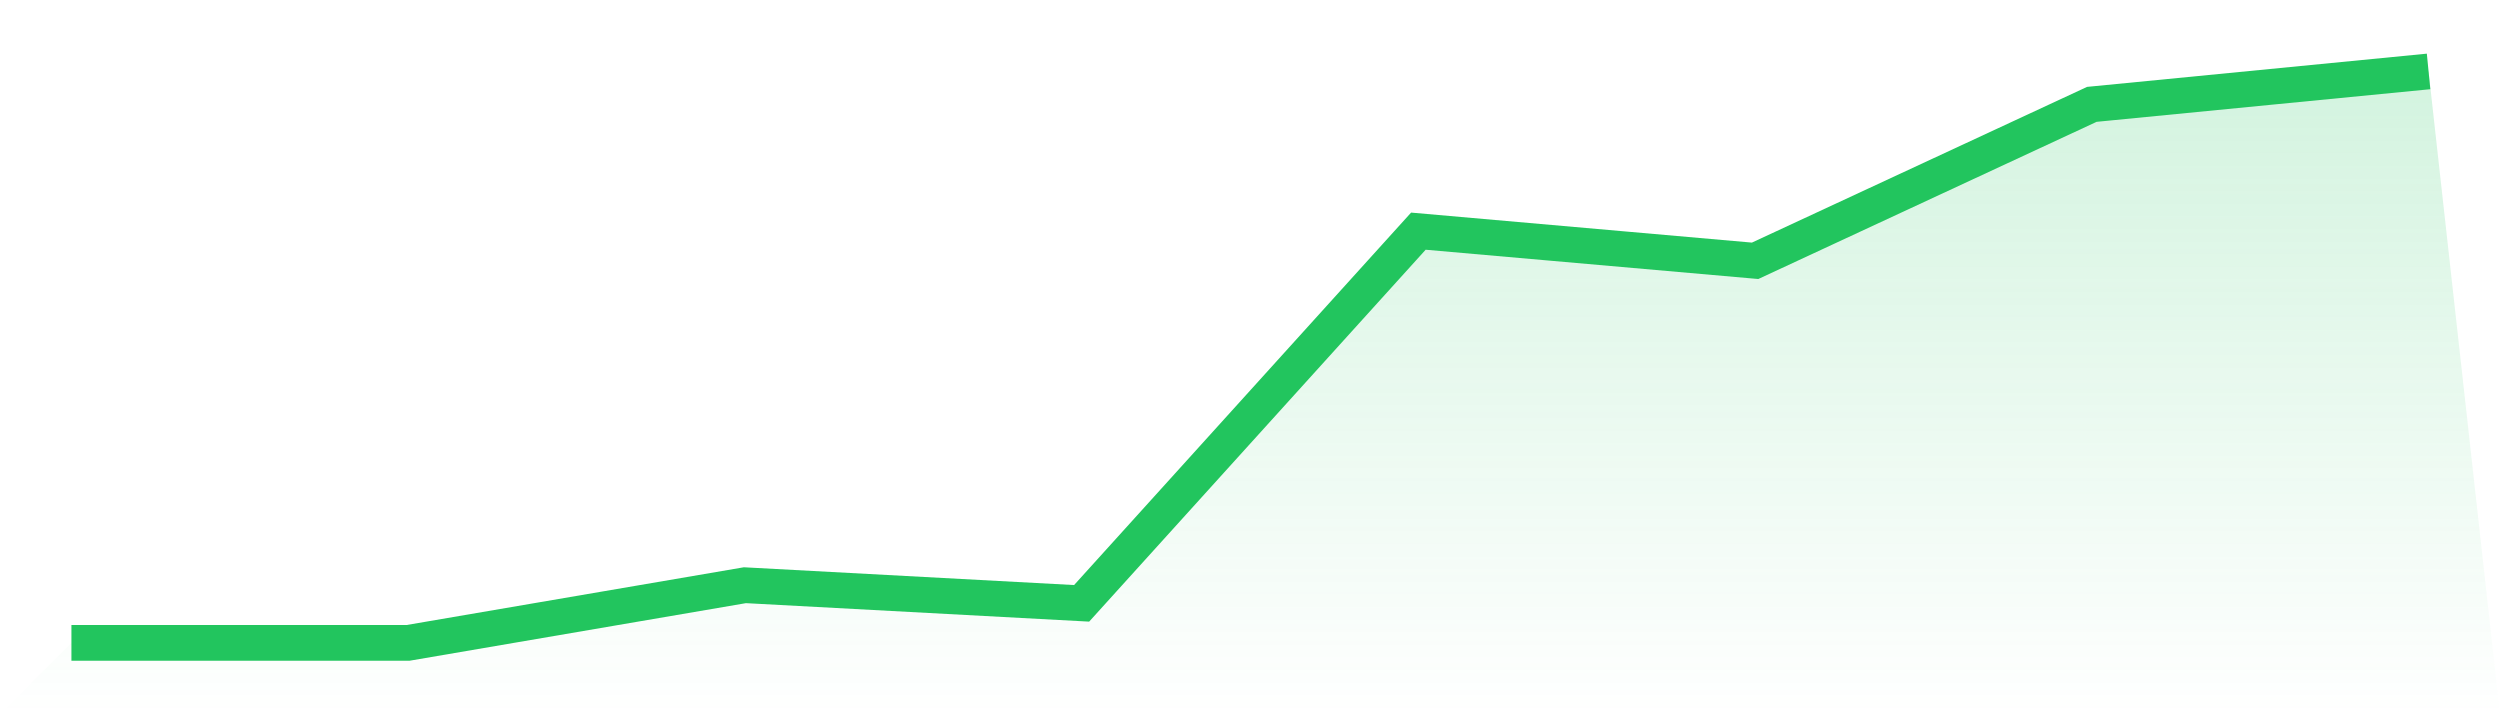
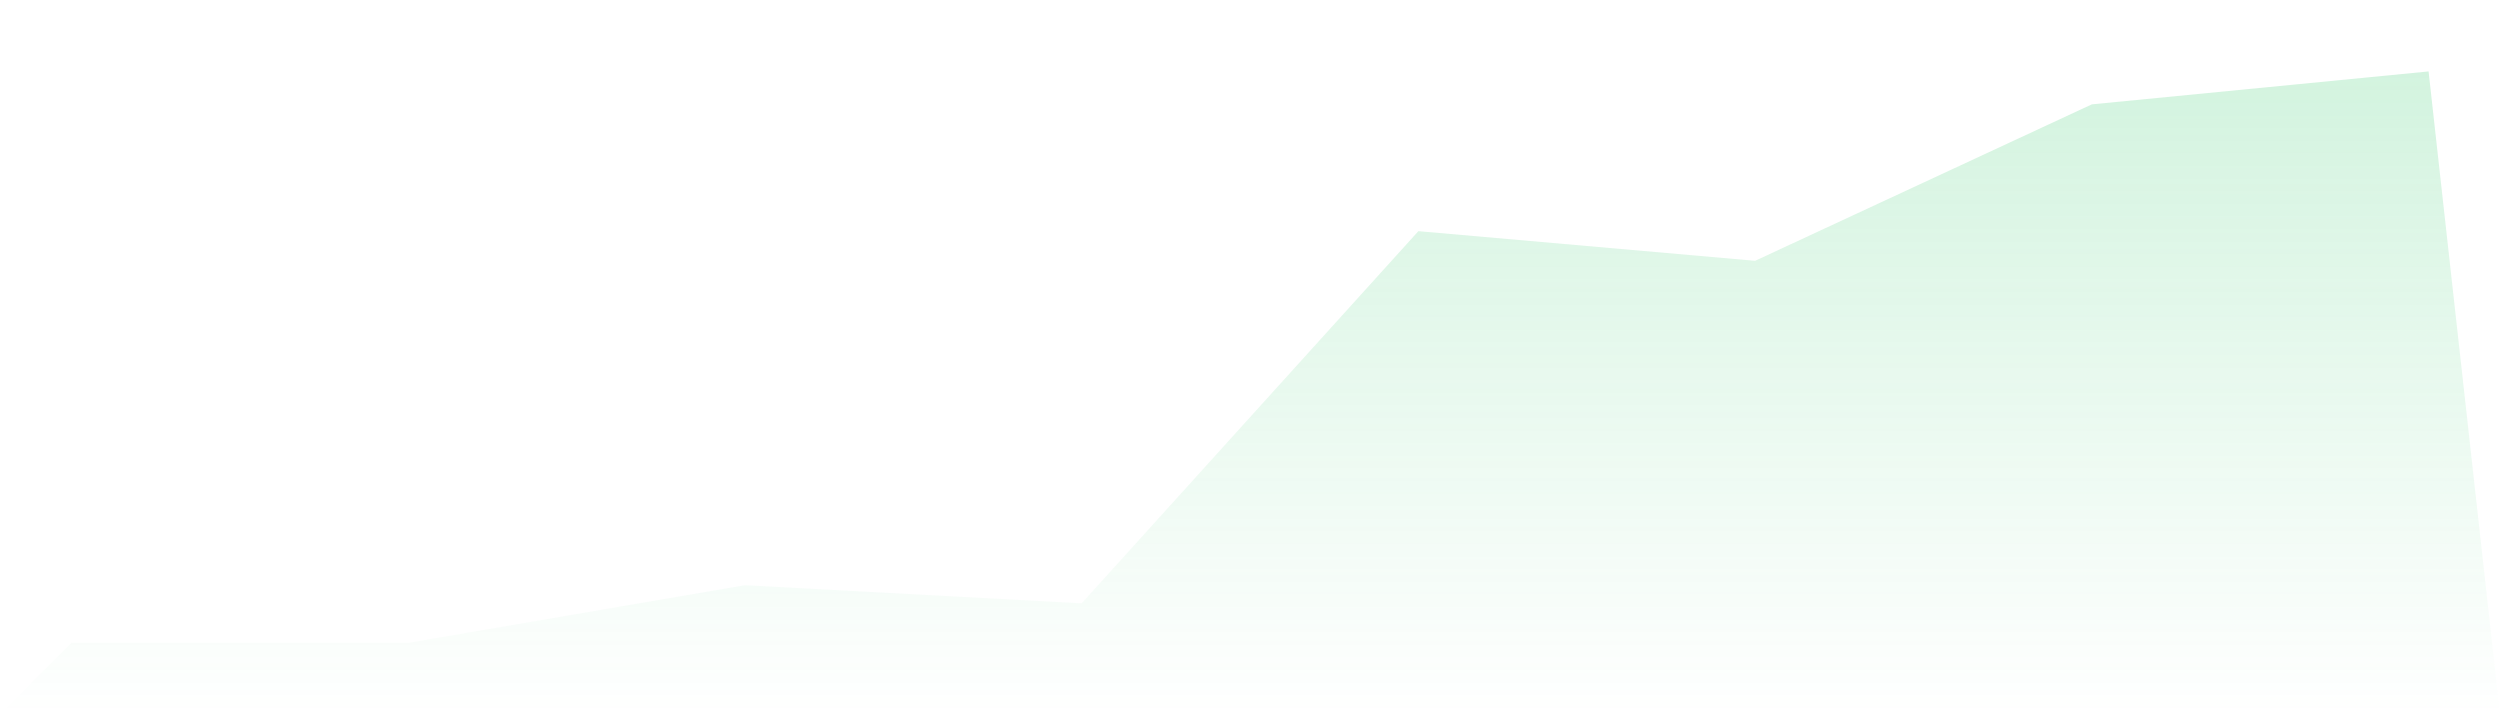
<svg xmlns="http://www.w3.org/2000/svg" viewBox="0 0 140 40">
  <defs>
    <linearGradient id="gradient" x1="0" x2="0" y1="0" y2="1">
      <stop offset="0%" stop-color="#22c55e" stop-opacity="0.2" />
      <stop offset="100%" stop-color="#22c55e" stop-opacity="0" />
    </linearGradient>
  </defs>
  <path d="M4,36 L4,36 L22.857,36 L41.714,32.772 L60.571,33.787 L79.429,12.945 L98.286,14.605 L117.143,5.844 L136,4 L140,40 L0,40 z" fill="url(#gradient)" />
-   <path d="M4,36 L4,36 L22.857,36 L41.714,32.772 L60.571,33.787 L79.429,12.945 L98.286,14.605 L117.143,5.844 L136,4" fill="none" stroke="#22c55e" stroke-width="2" />
</svg>